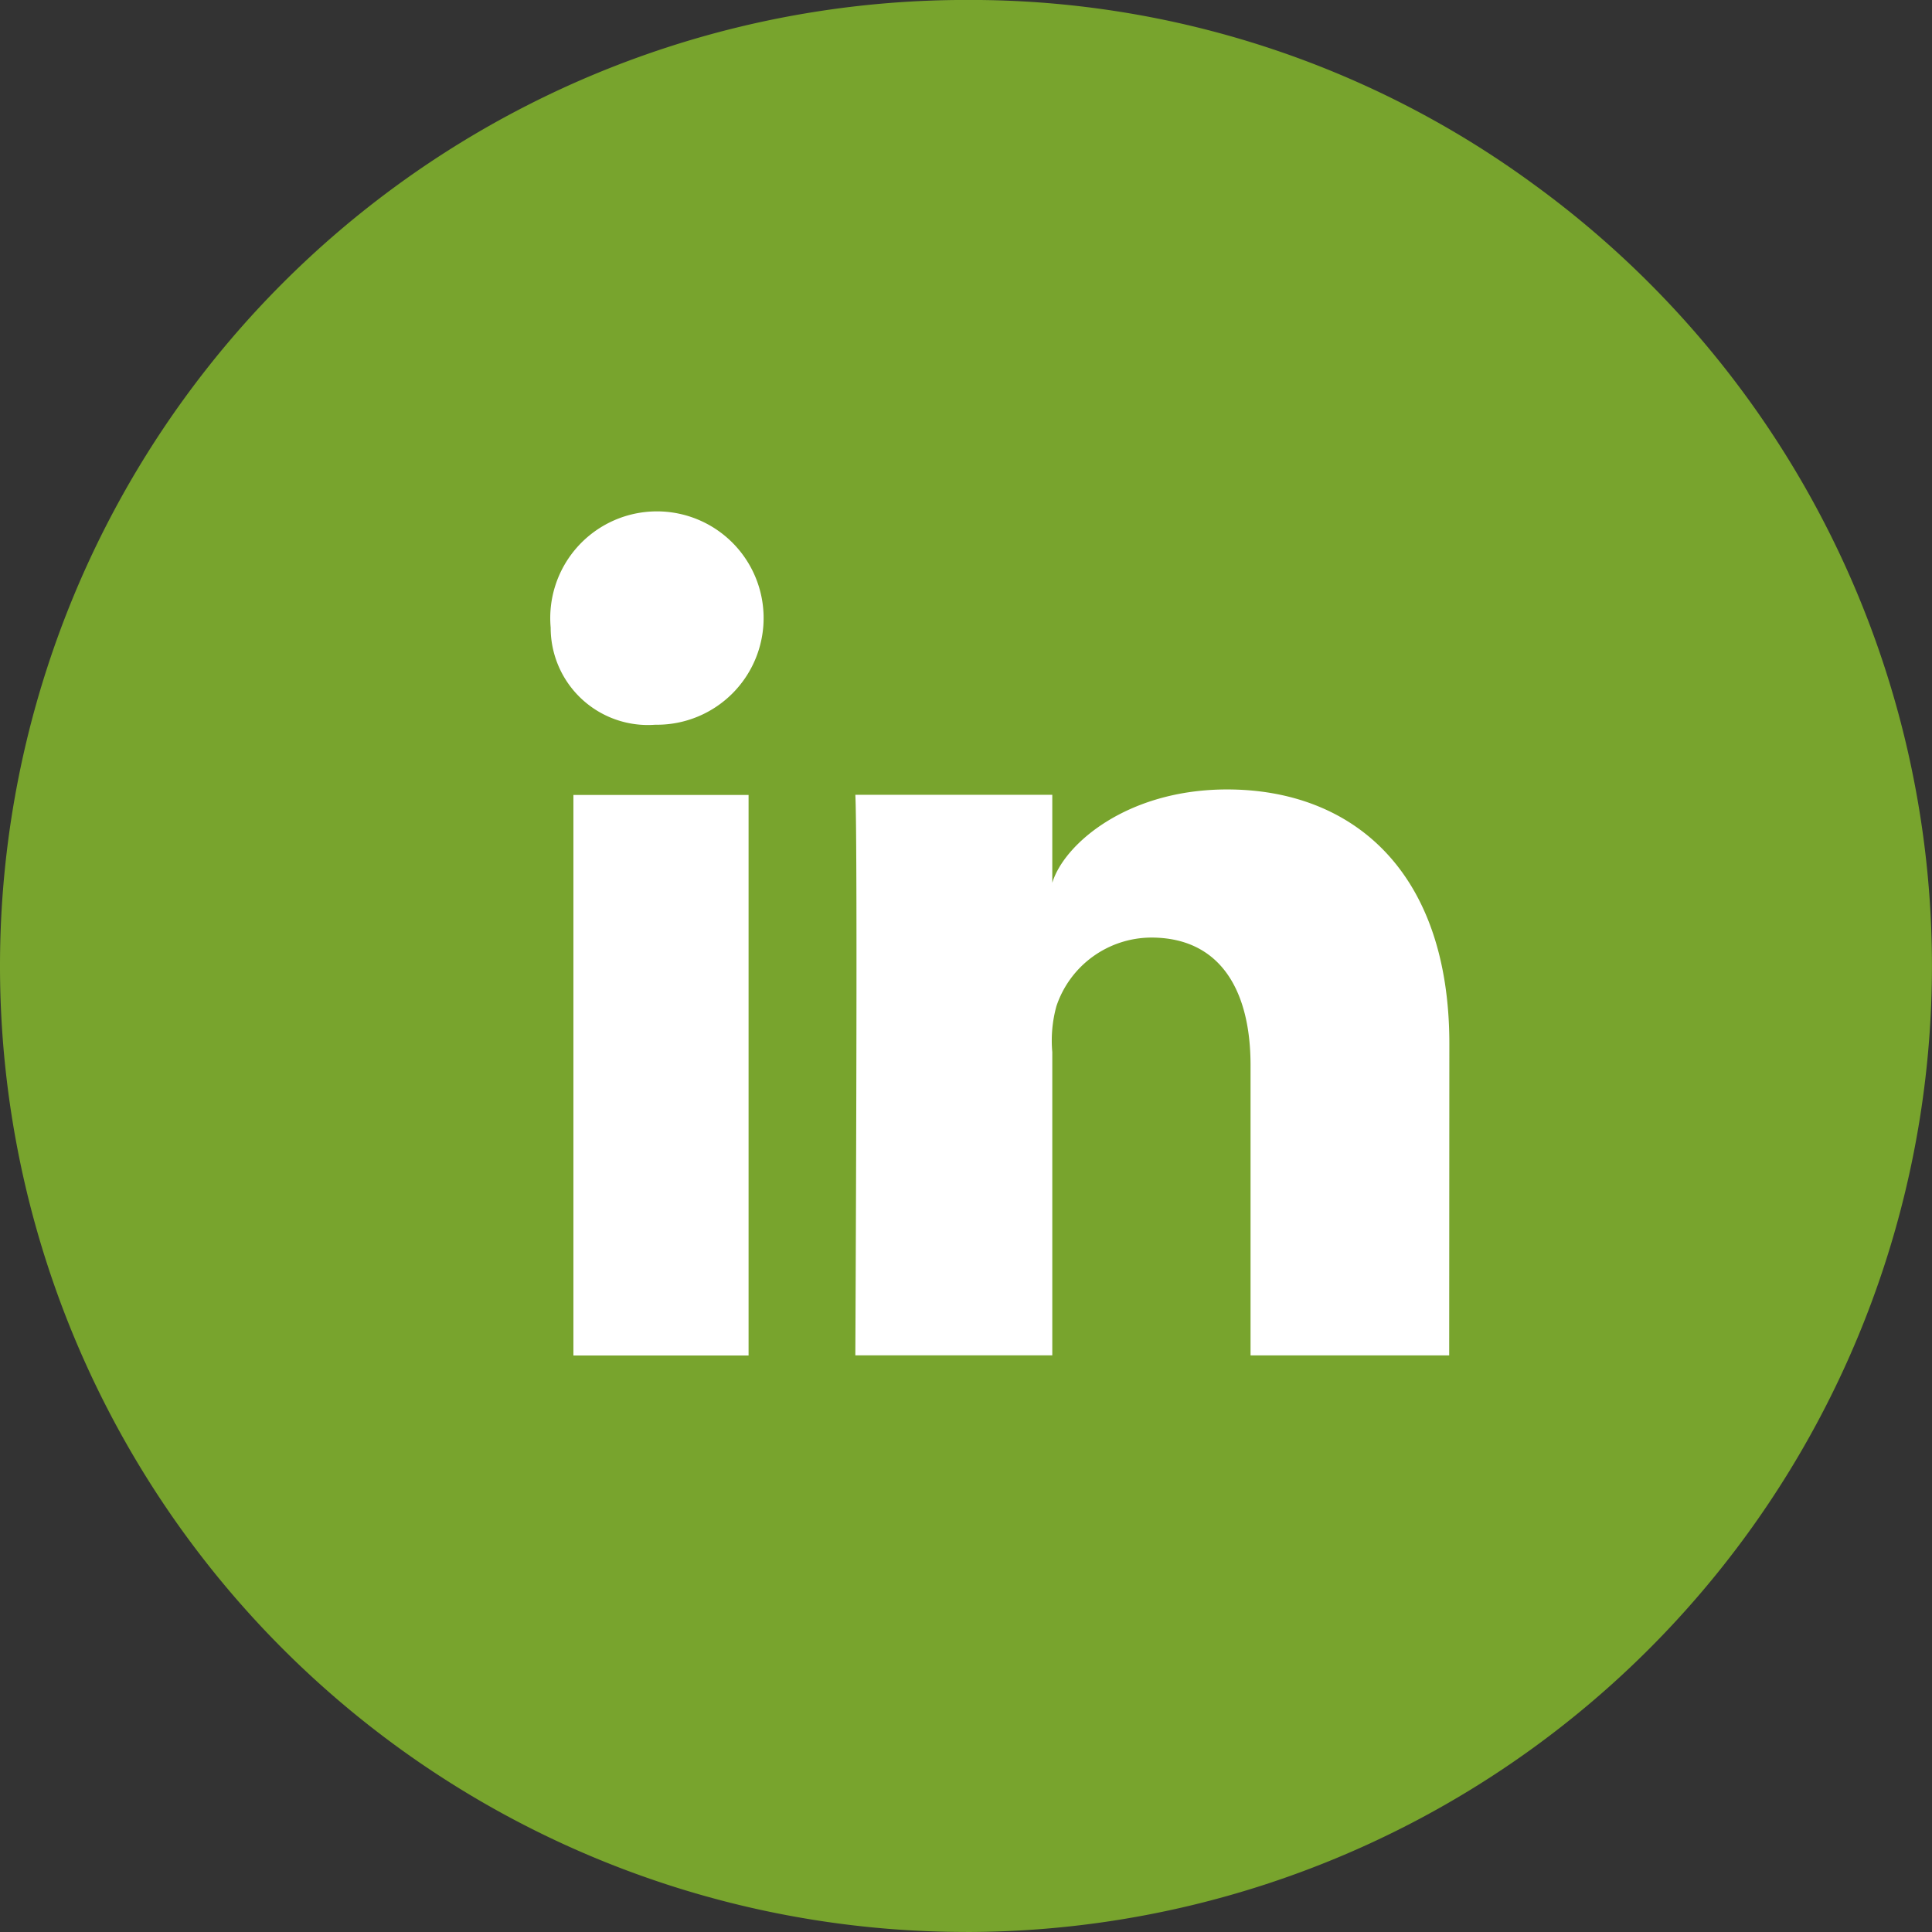
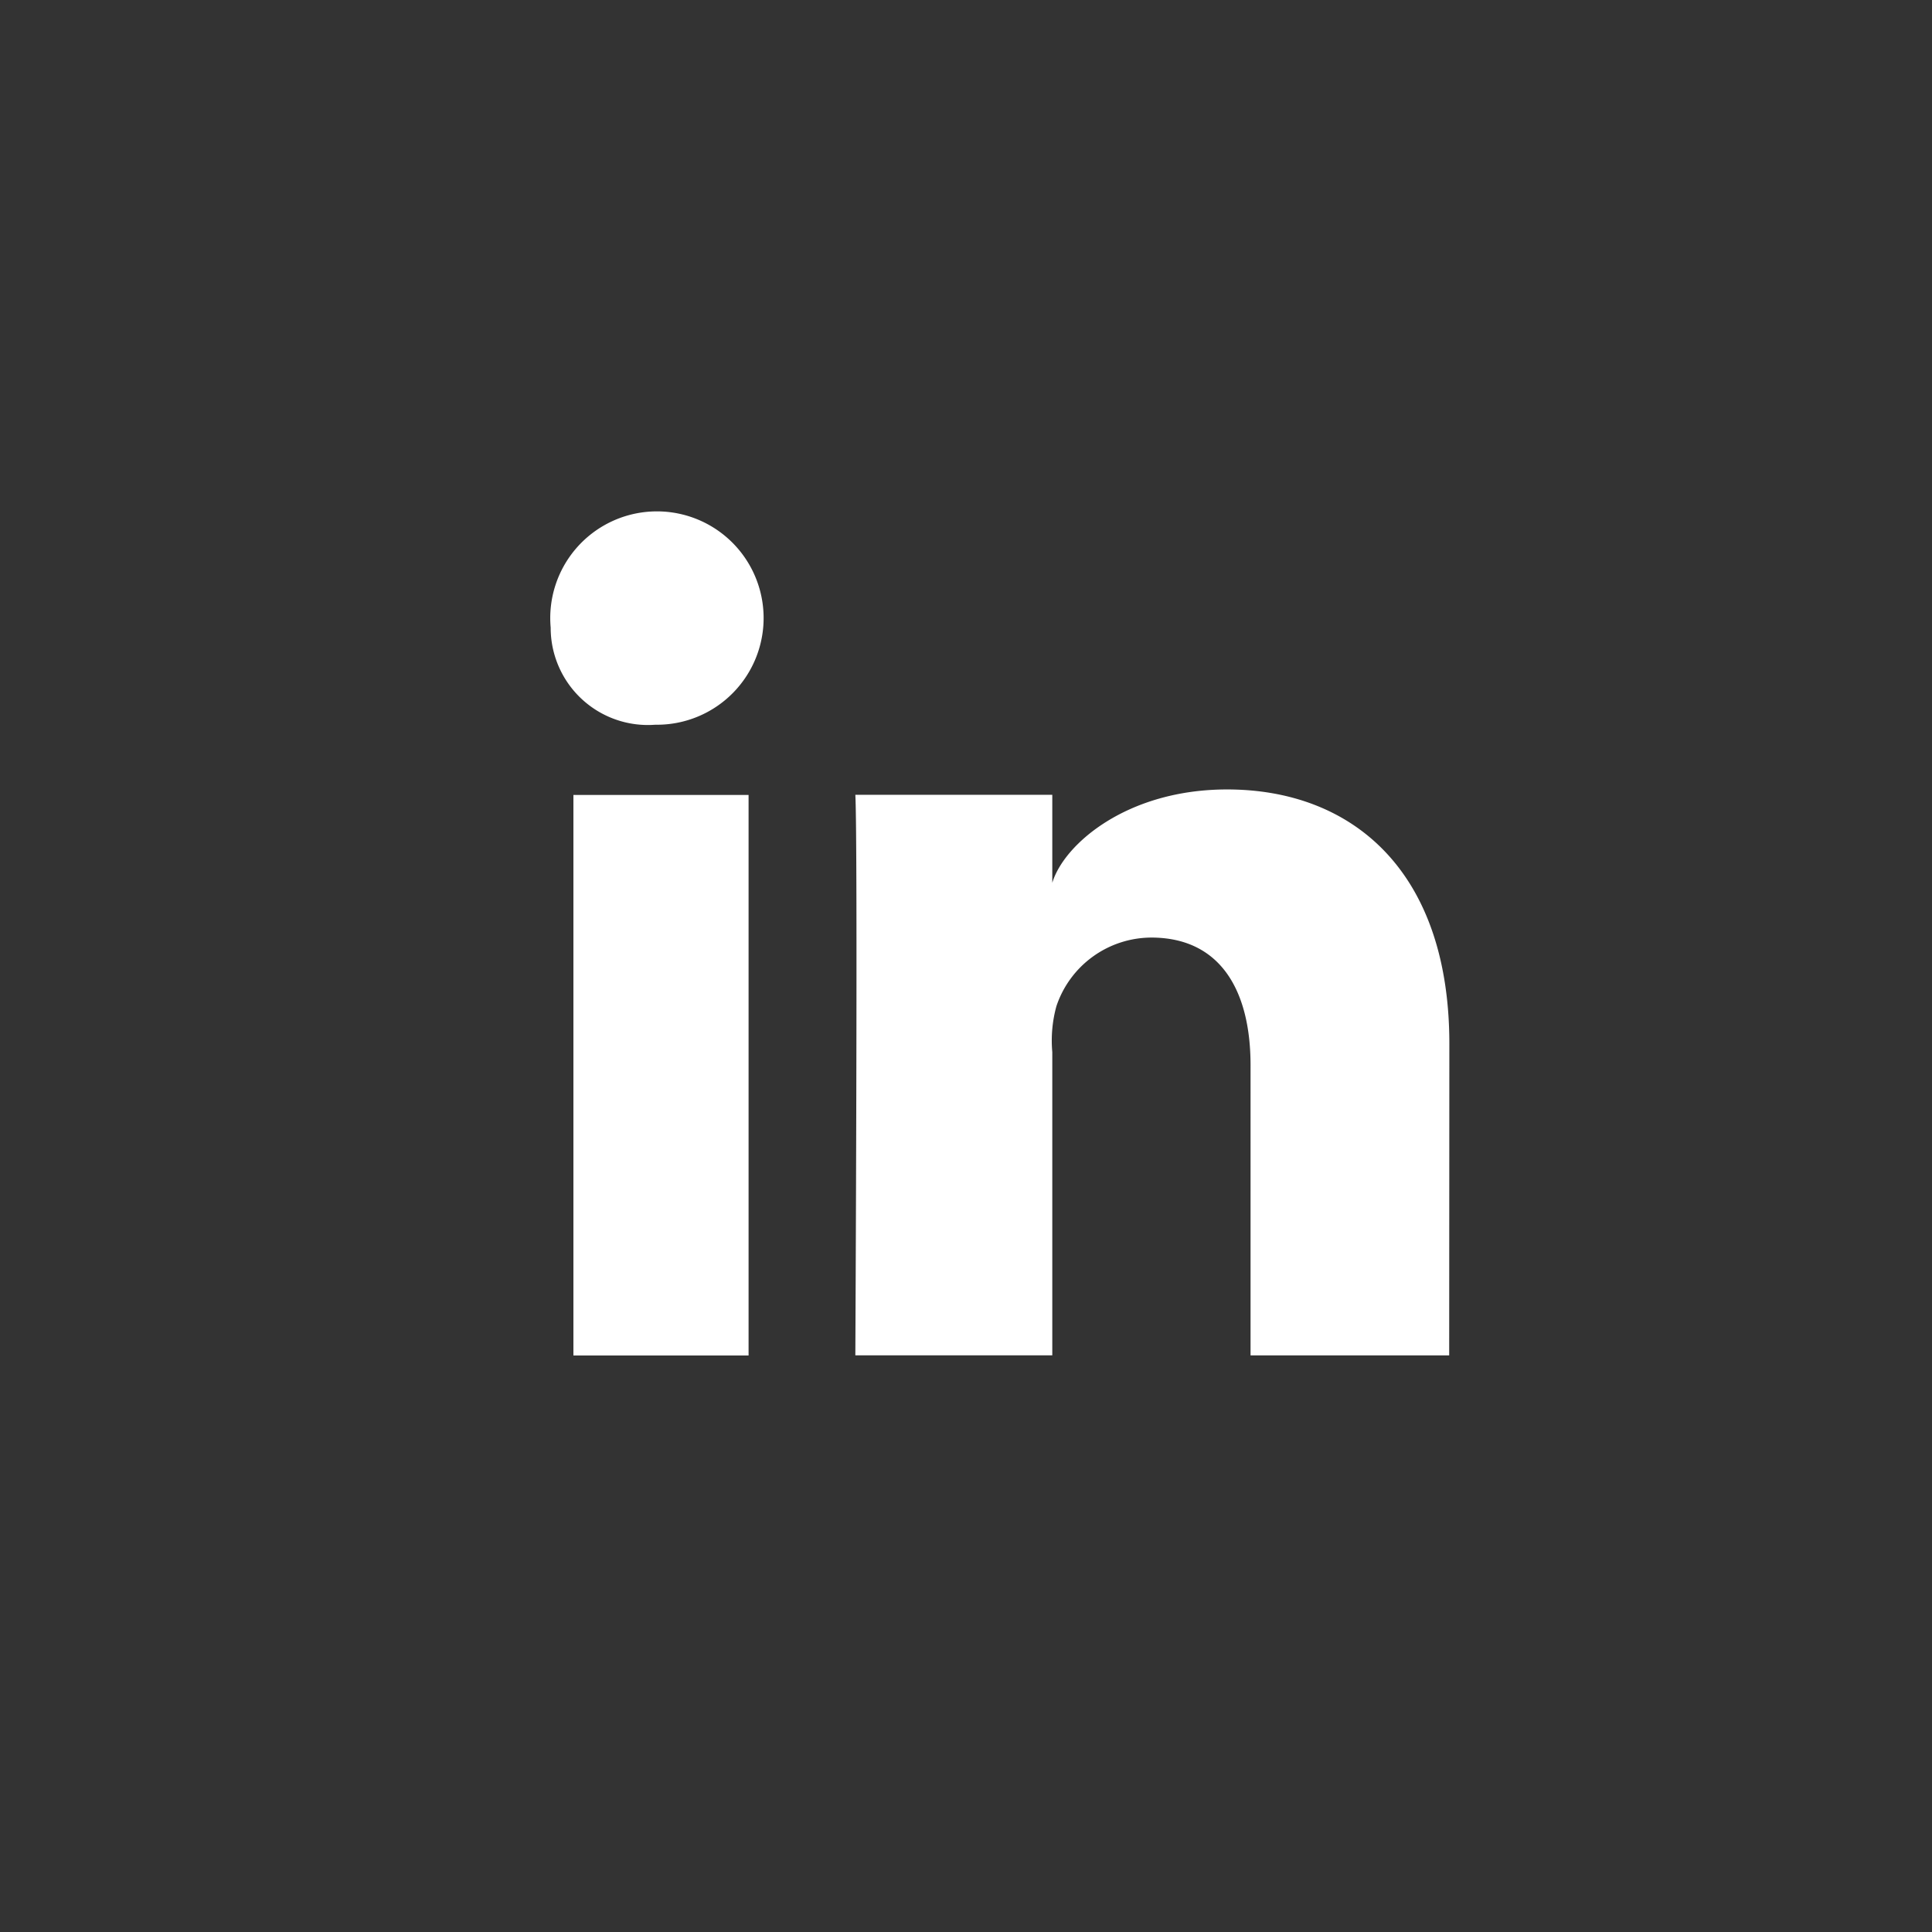
<svg xmlns="http://www.w3.org/2000/svg" width="47.086" height="47.086" viewBox="0 0 47.086 47.086">
  <rect x="0" y="0" width="47.086" height="47.086" fill="#333333" stroke="none" />
  <g id="Groupe_452" data-name="Groupe 452" transform="translate(-2164.438 -748.438)">
-     <path id="Tracé_254" data-name="Tracé 254" d="M680.861,431.987A23.545,23.545,0,0,0,694.706,389.4a23.224,23.224,0,0,0-13.845-4.5,23.543,23.543,0,0,0,0,47.086" transform="translate(1507.12 363.537)" fill="#78a42d" />
    <path id="Tracé_255" data-name="Tracé 255" d="M684.946,426.972h-4.269V413.311h4.269ZM682.7,411.6h-.031a2.369,2.369,0,0,1-2.546-2.367A2.6,2.6,0,1,1,682.7,411.6Zm19.321,15.37h-4.841V419.9c0-1.851-.755-3.113-2.421-3.113a2.448,2.448,0,0,0-2.311,1.674,3.154,3.154,0,0,0-.1,1.117v7.391h-4.8s.063-12.521,0-13.661h4.8v2.144c.283-.937,1.815-2.275,4.26-2.275,3.033,0,5.417,1.965,5.417,6.2Z" transform="translate(1497.736 354.501)" fill="#fff" />
  </g>
</svg>